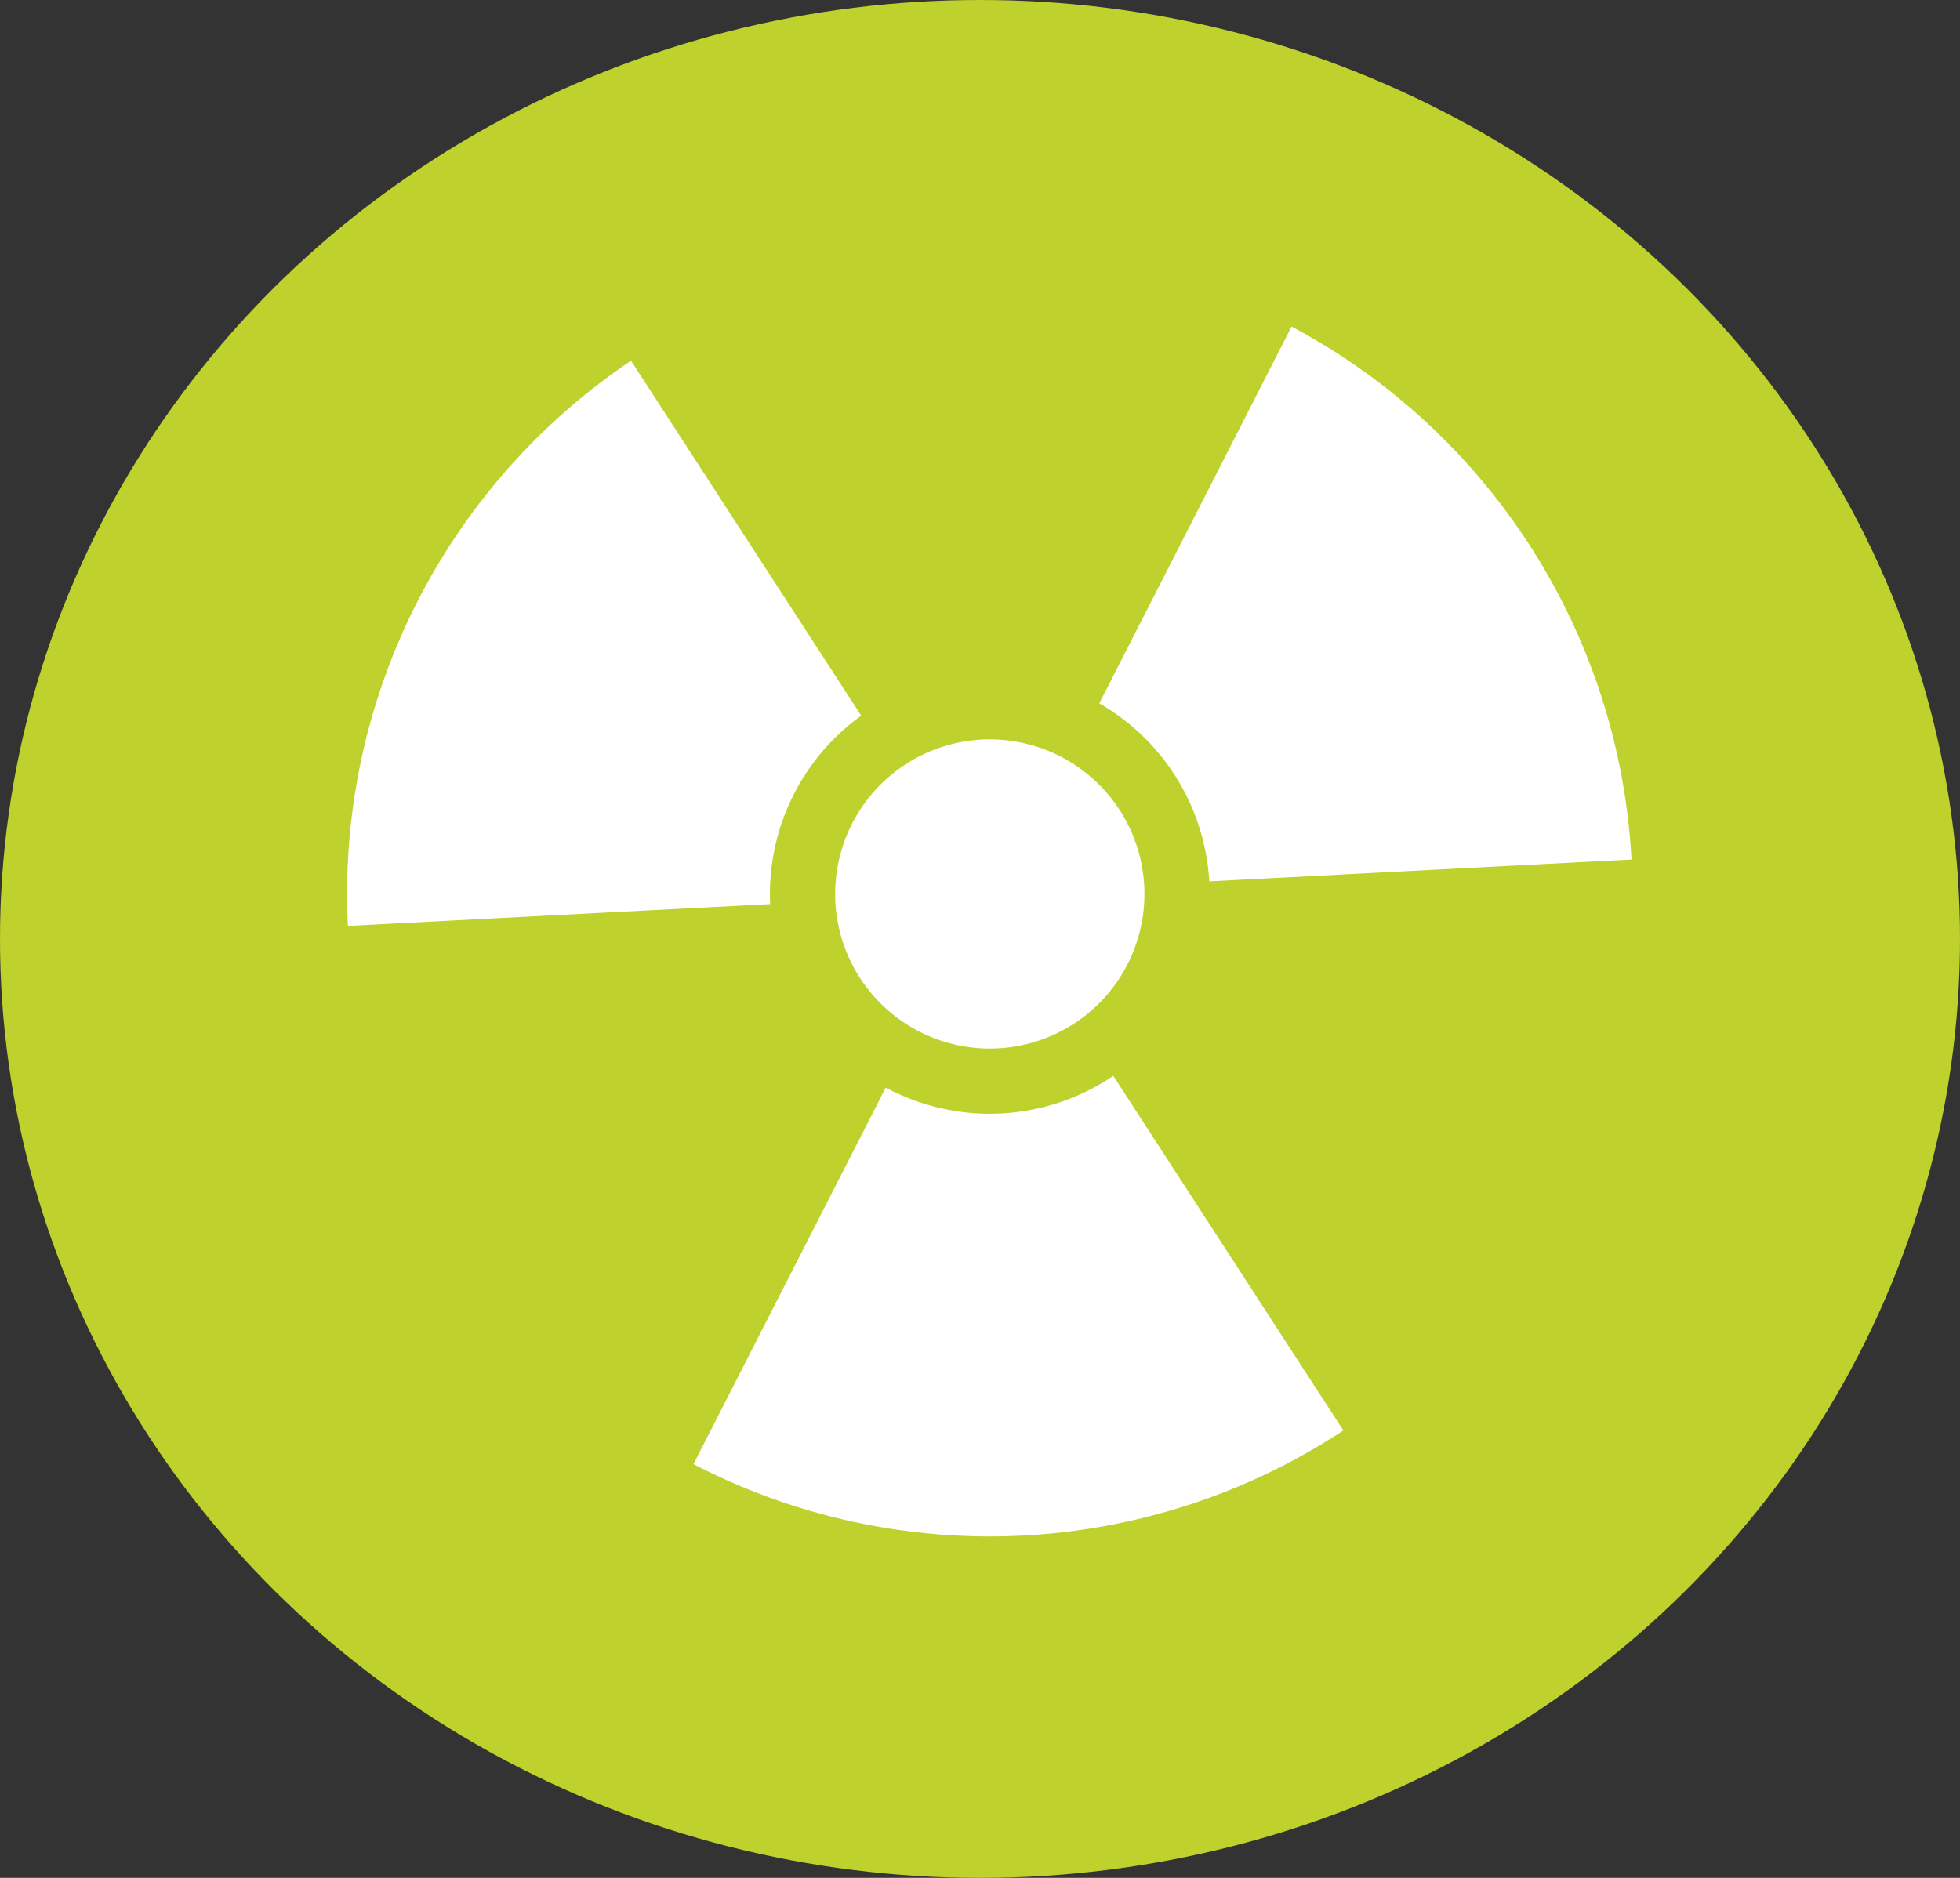
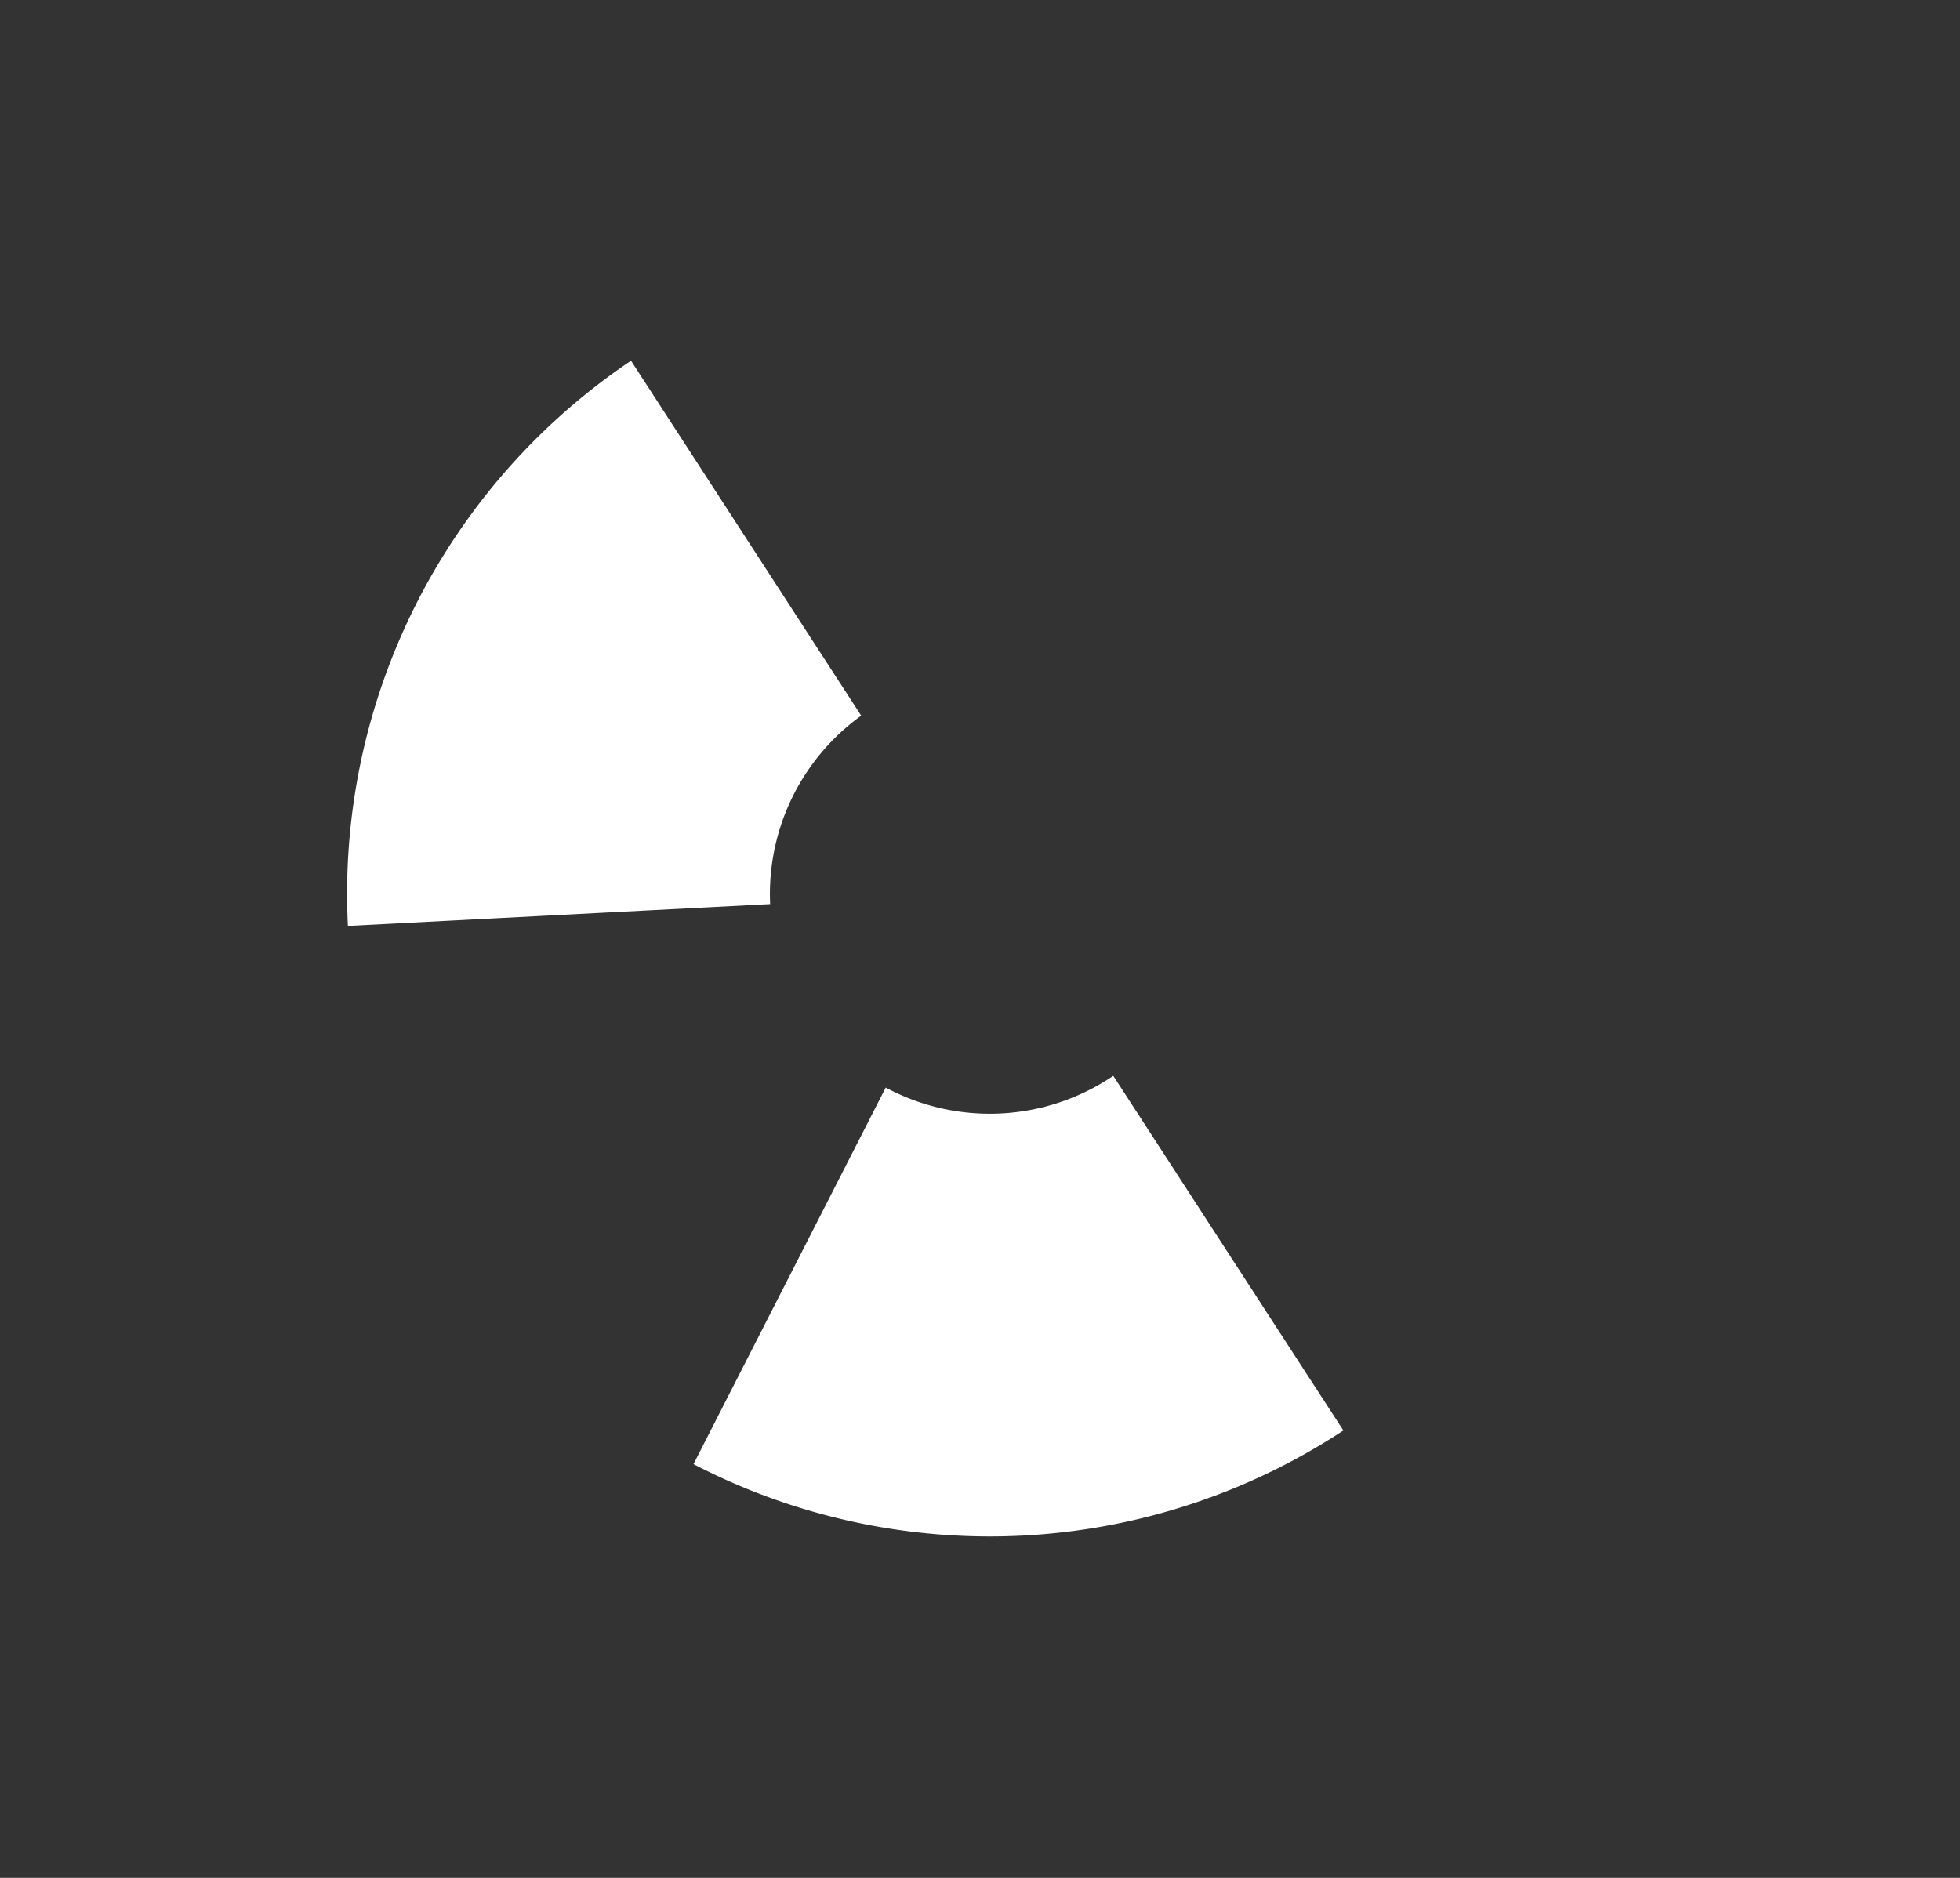
<svg xmlns="http://www.w3.org/2000/svg" width="96" height="92" viewBox="0 0 96 92">
  <rect x="0" y="0" width="96" height="92" fill="#333333" stroke="none" />
  <g id="Group_228" data-name="Group 228" transform="translate(-1000 -566)">
-     <ellipse id="Ellipse_6" data-name="Ellipse 6" cx="48" cy="46" rx="48" ry="46" transform="translate(1000 566)" fill="#bed12c" />
-     <path id="Path_102" data-name="Path 102" d="M278.87,254.688a7.574,7.574,0,1,1-7.172,7.955,7.574,7.574,0,0,1,7.172-7.955Z" transform="translate(769.218 347.545)" fill="#fff" fill-rule="evenodd" />
+     <path id="Path_102" data-name="Path 102" d="M278.87,254.688Z" transform="translate(769.218 347.545)" fill="#fff" fill-rule="evenodd" />
    <path id="Path_103" data-name="Path 103" d="M196.147,185.27l3.842,5.925,7.433,11.463a10.765,10.765,0,0,0-4.46,9.231l-14.775.764-5.907.305a31.464,31.464,0,0,1,13.868-27.688Z" transform="translate(834.76 398.403)" fill="#fff" fill-rule="evenodd" />
    <path id="Path_104" data-name="Path 104" d="M245.718,335.384l2.766-5.42,6.651-13.03a10.782,10.782,0,0,0,11.146-.576l7.96,12.274,3.31,5.1a31.495,31.495,0,0,1-31.833,1.647Z" transform="translate(788.247 302.349)" fill="#fff" fill-rule="evenodd" />
-     <path id="Path_105" data-name="Path 105" d="M346.162,205.12l-5.907.305-14.776.765a10.761,10.761,0,0,0-5.387-8.721L326.3,185.3l3.21-6.289a31.464,31.464,0,0,1,16.65,26.109Z" transform="translate(733.75 402.989)" fill="#fff" fill-rule="evenodd" />
  </g>
</svg>